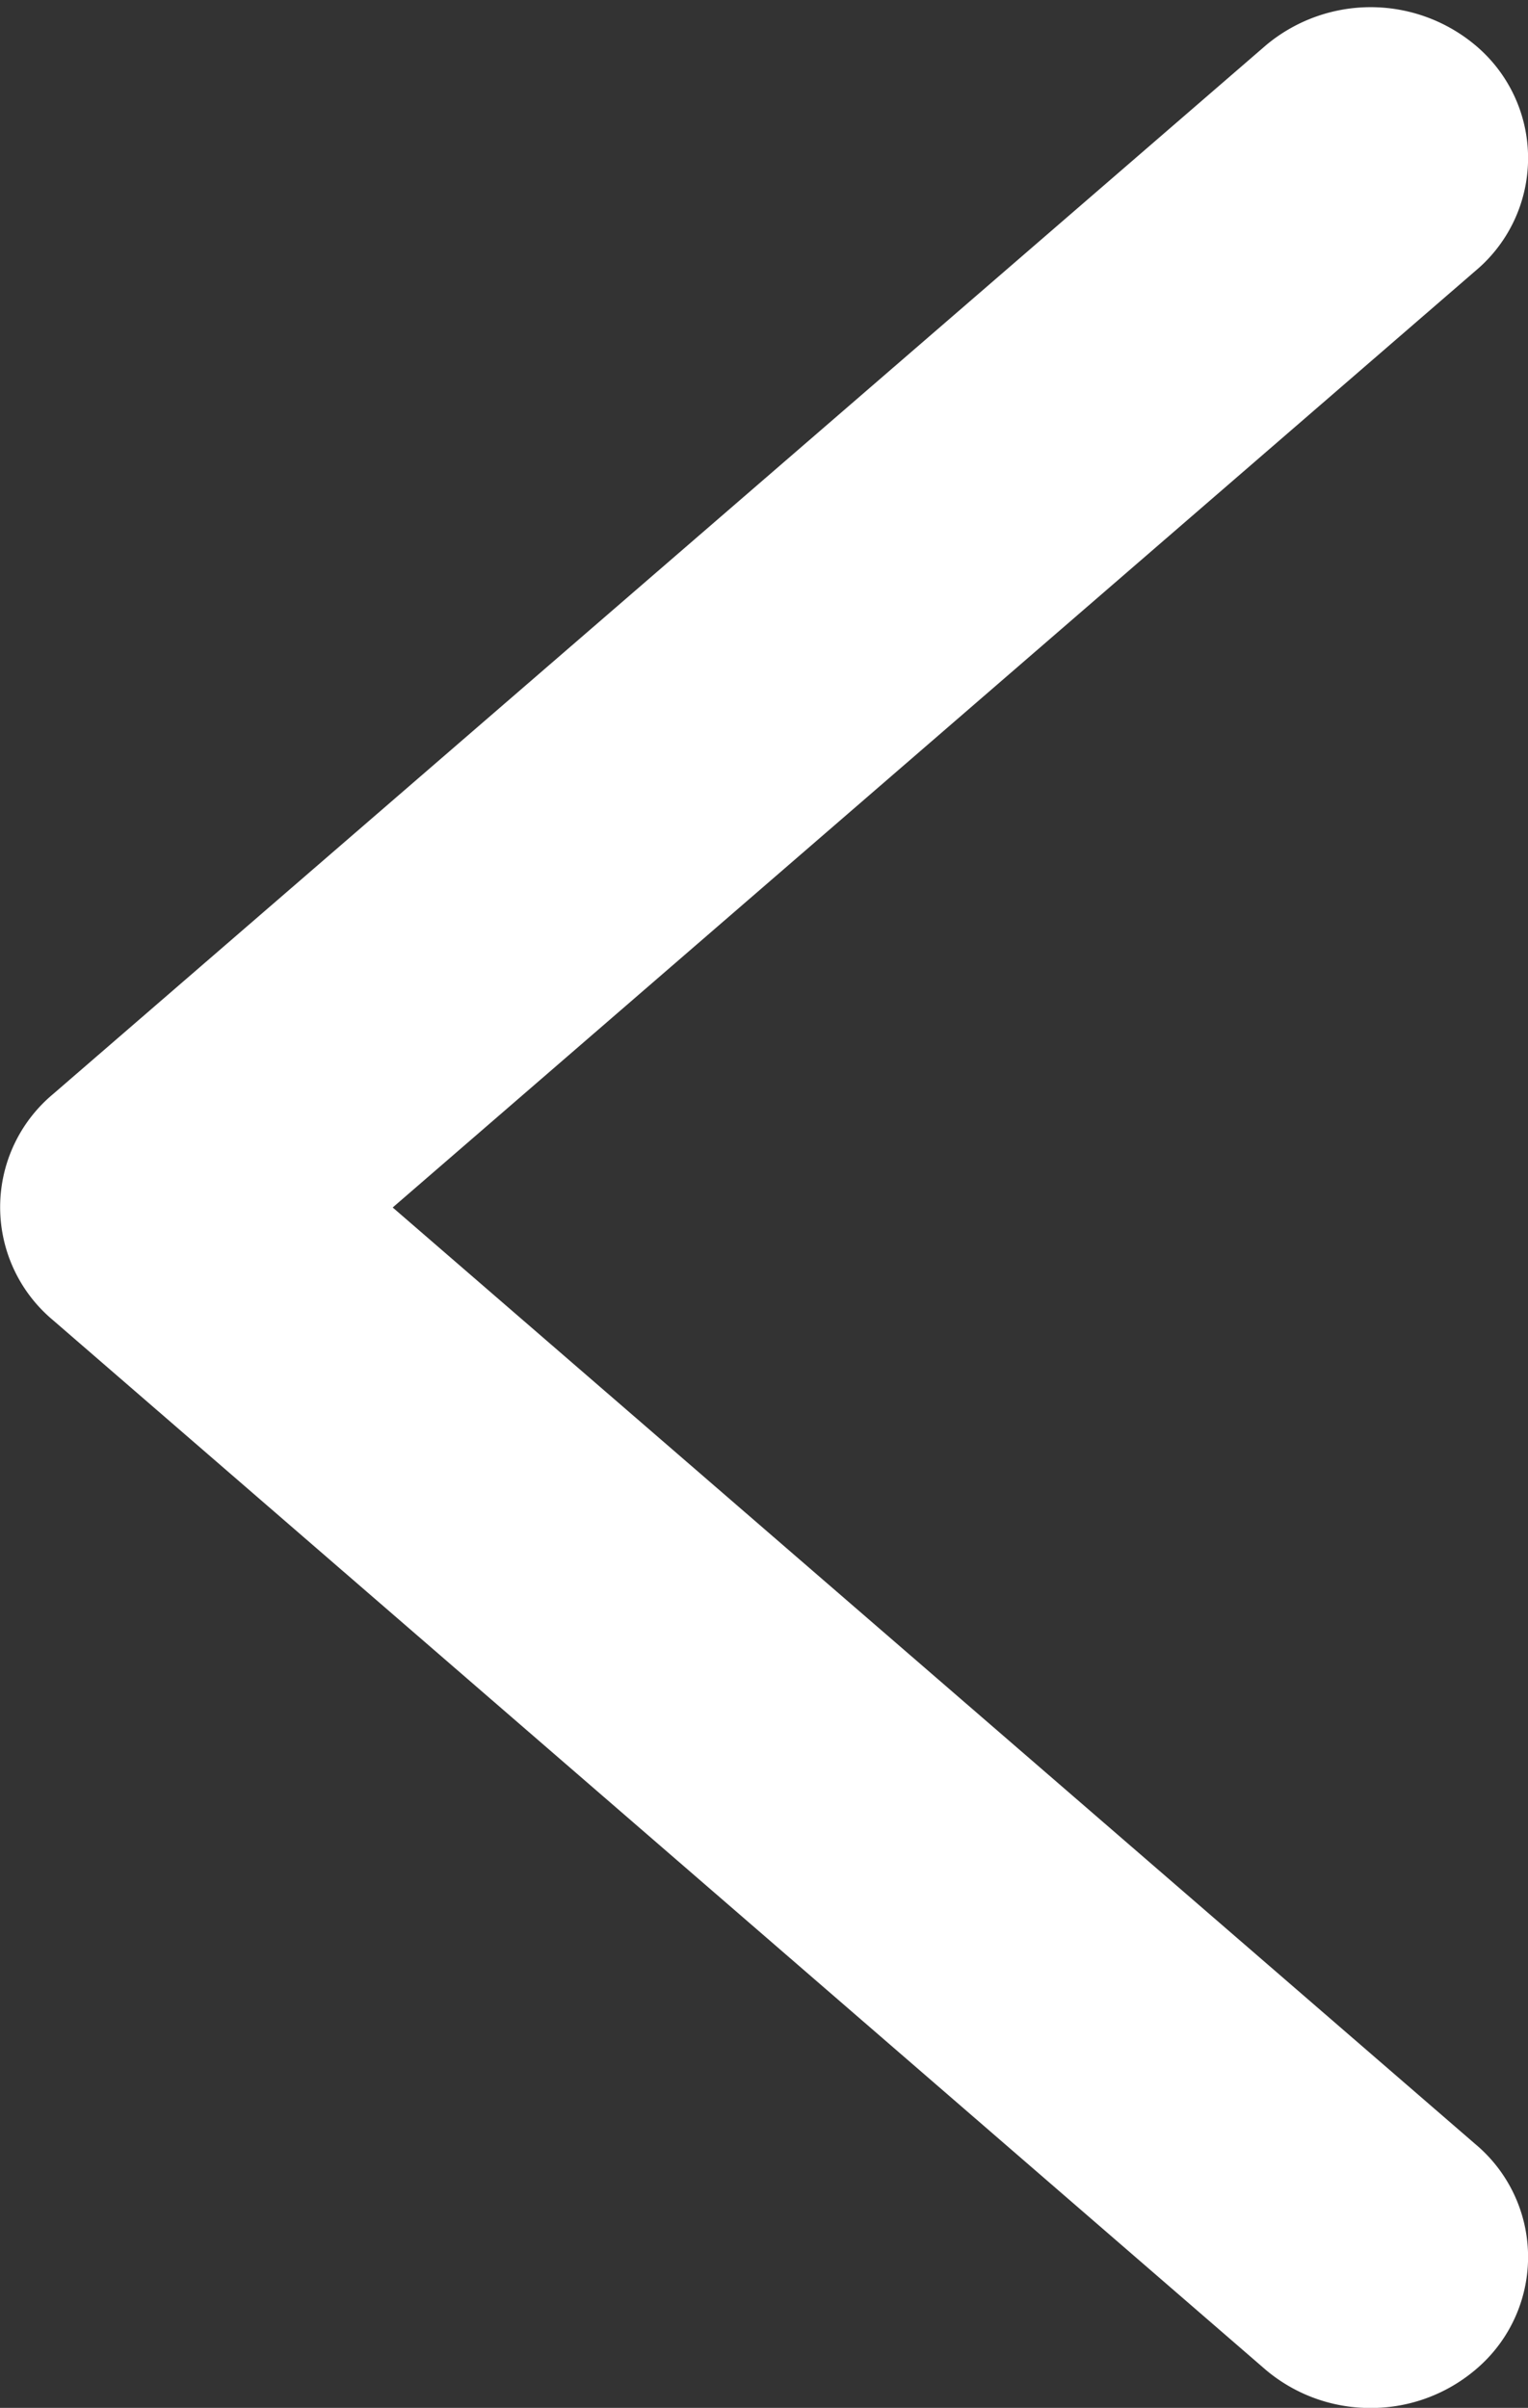
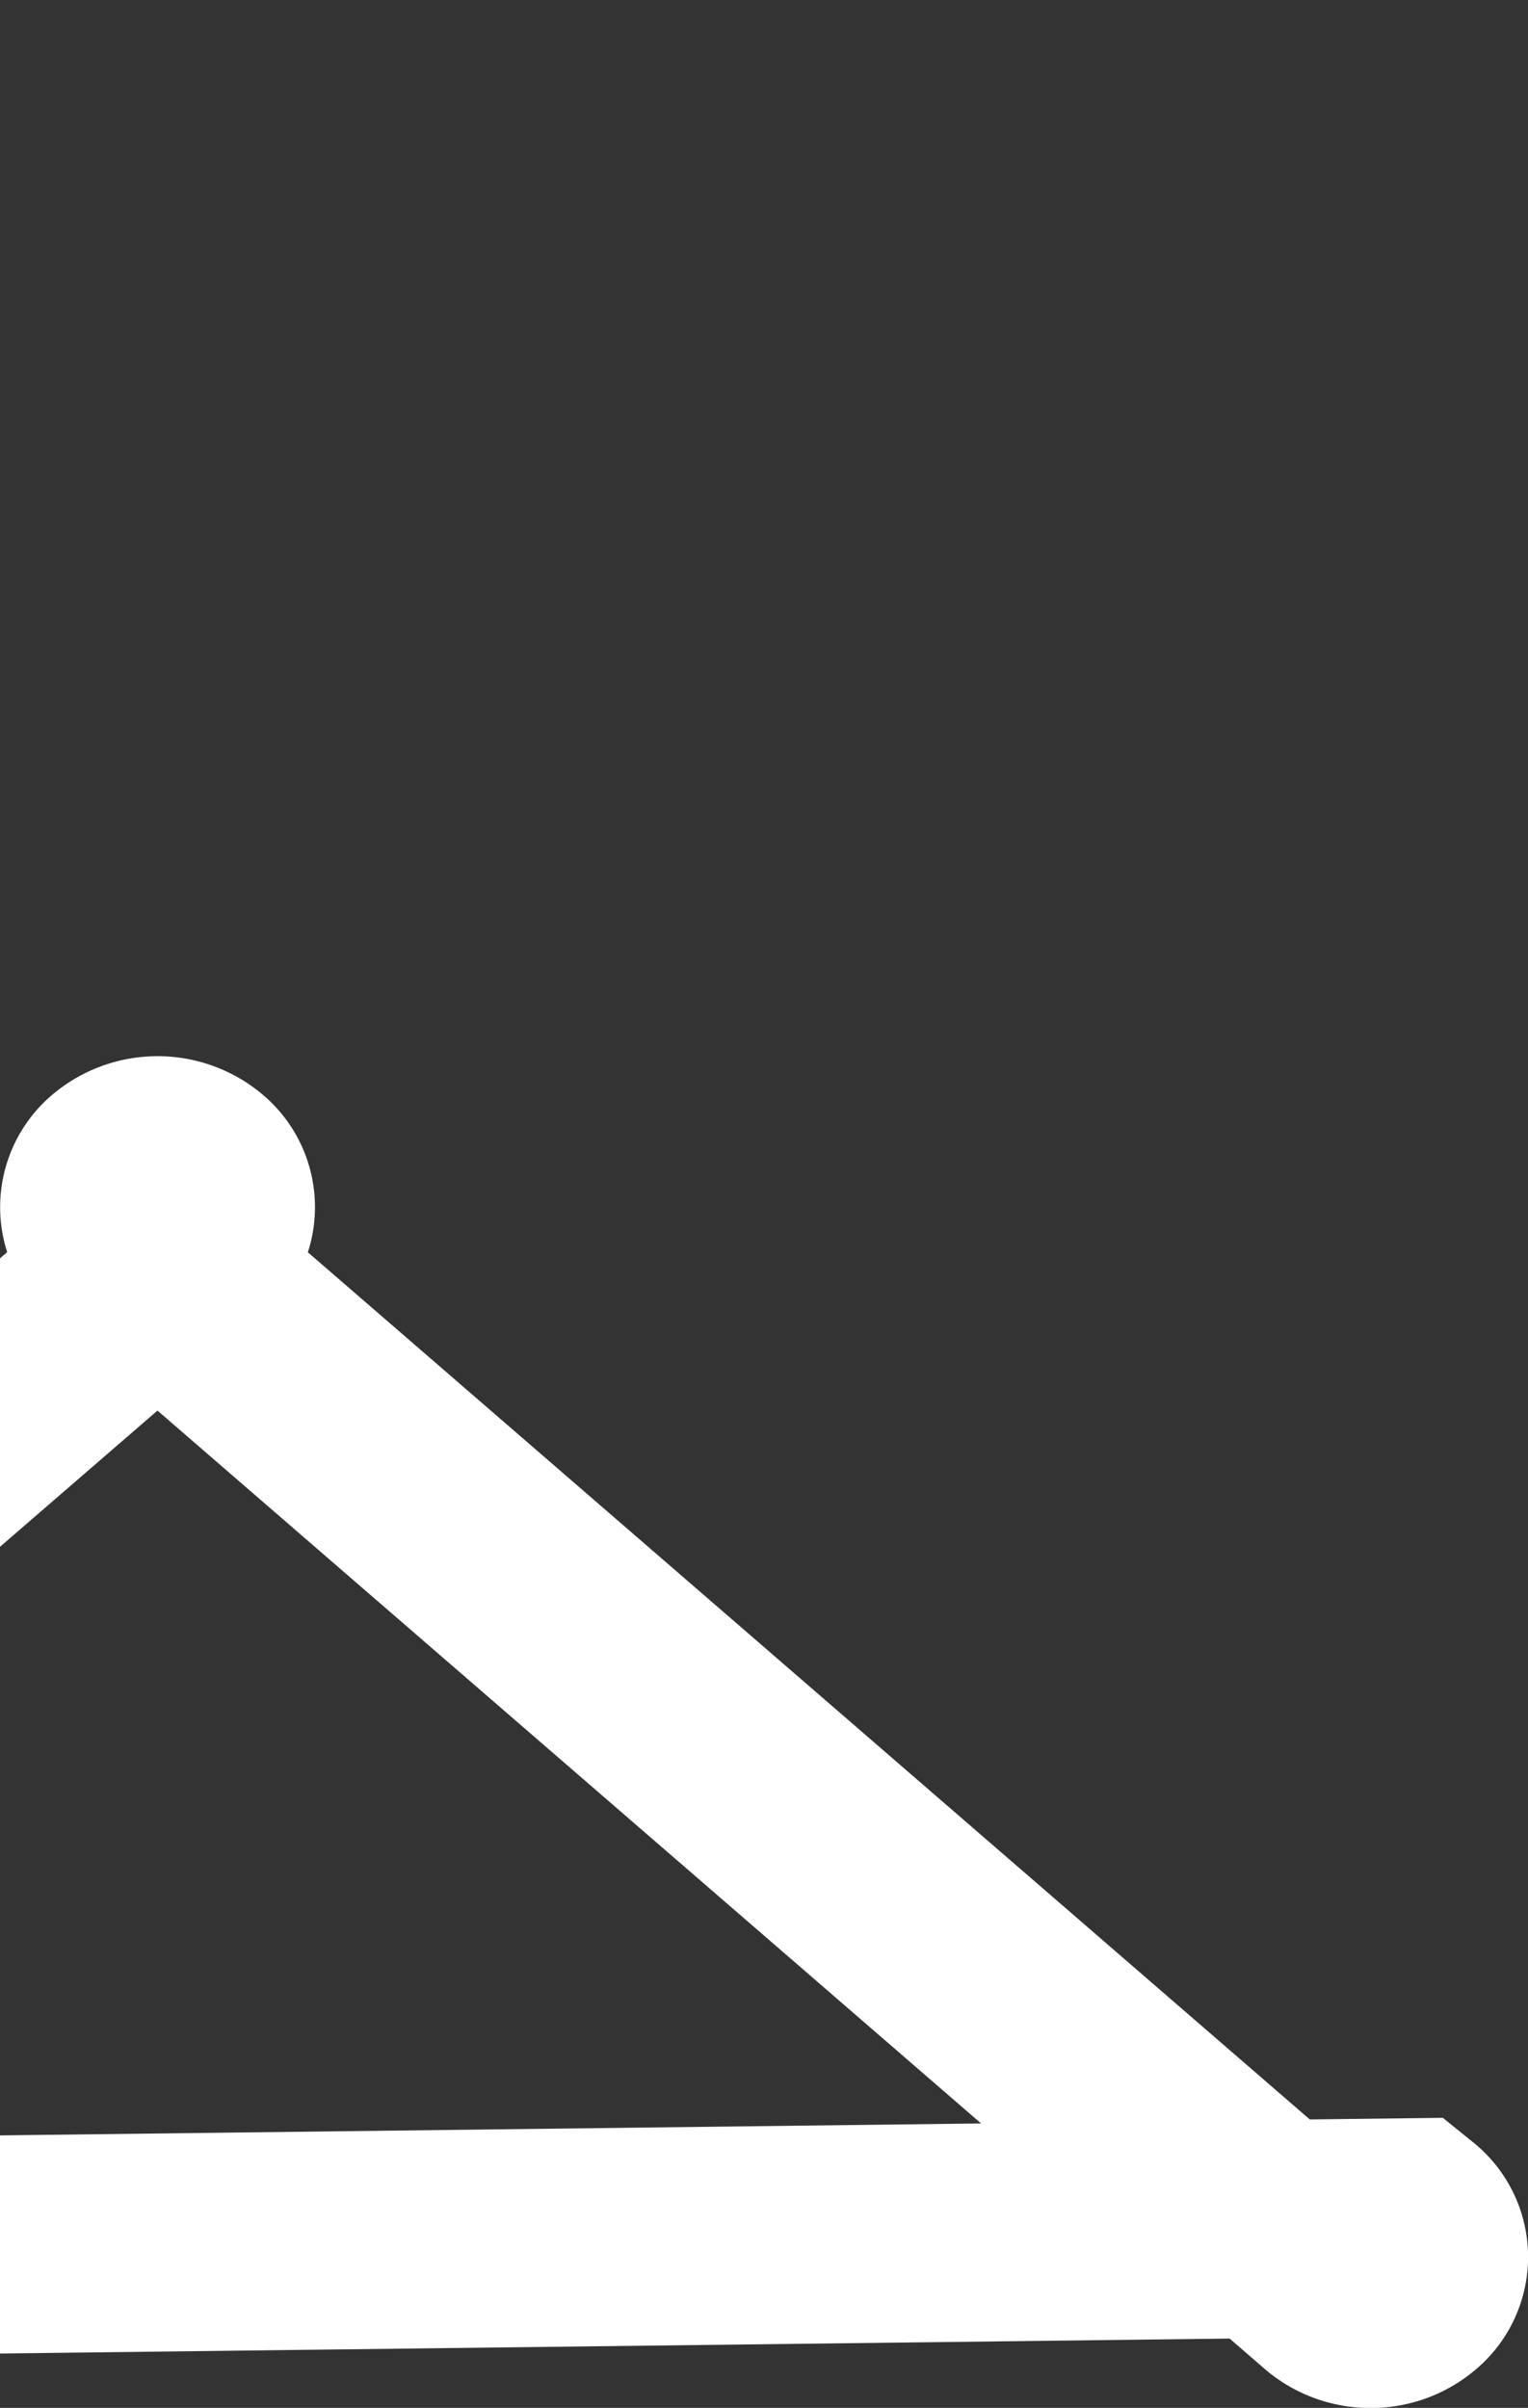
<svg xmlns="http://www.w3.org/2000/svg" width="14.009" height="22.077" viewBox="0 0 14.009 22.077">
  <rect x="0" y="0" width="14.009" height="22.077" fill="#333333" stroke="none" />
-   <path d="M.444 0a.483.483 0 0 1 .314.112l11.121 9.626a.35.35 0 0 1 0 .544L.757 19.9a.494.494 0 0 1-.627 0 .349.349 0 0 1 0-.543l10.808-9.35L.13.656a.349.349 0 0 1 0-.543A.48.48 0 0 1 .444 0z" transform="rotate(-180 6.505 10.539)" style="fill:none;stroke:#fff;stroke-miterlimit:10;stroke-width:2px" />
+   <path d="M.444 0a.483.483 0 0 1 .314.112l11.121 9.626a.35.35 0 0 1 0 .544a.494.494 0 0 1-.627 0 .349.349 0 0 1 0-.543l10.808-9.35L.13.656a.349.349 0 0 1 0-.543A.48.48 0 0 1 .444 0z" transform="rotate(-180 6.505 10.539)" style="fill:none;stroke:#fff;stroke-miterlimit:10;stroke-width:2px" />
</svg>